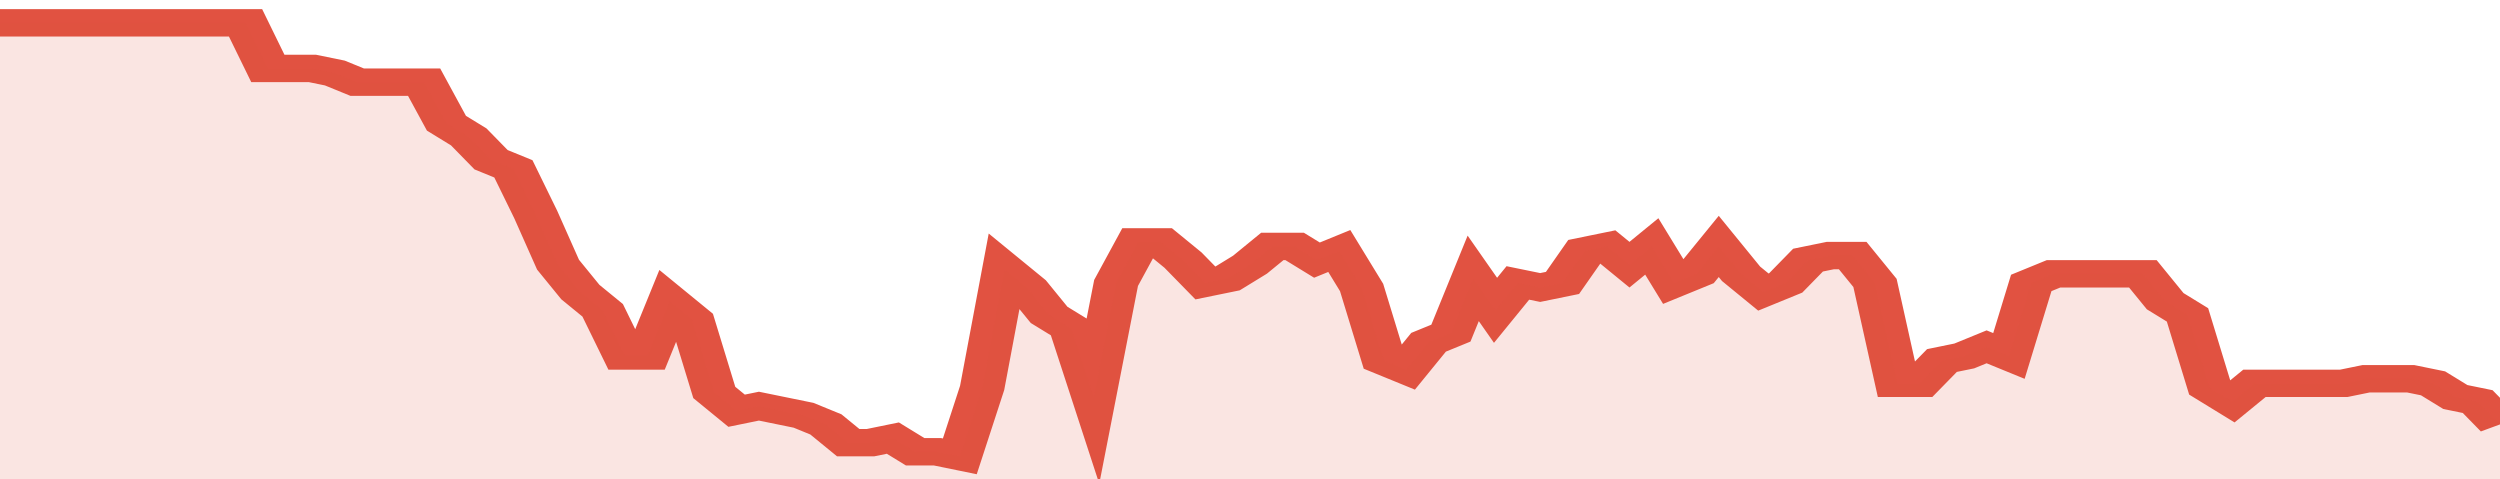
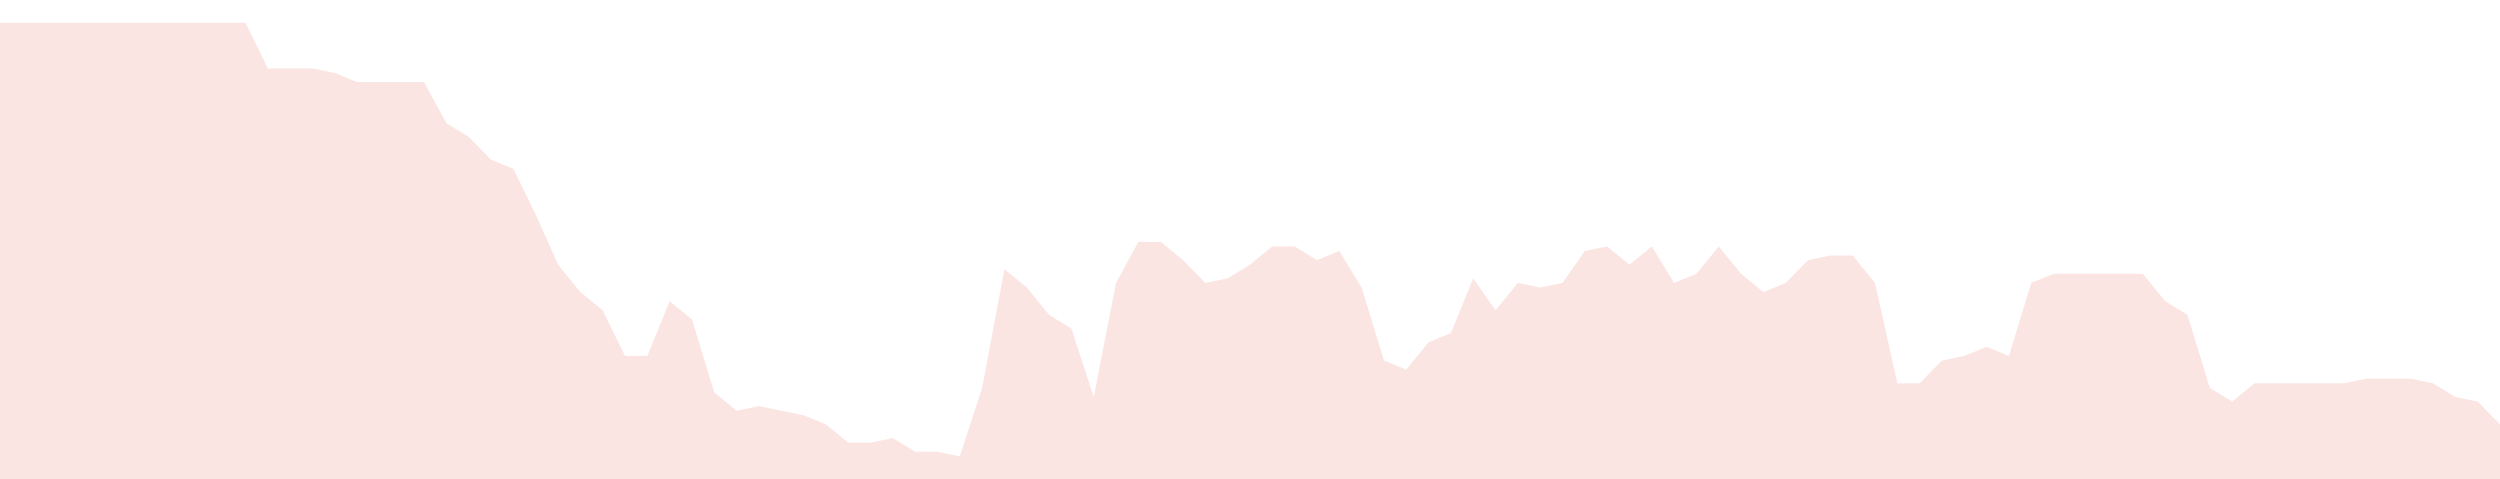
<svg xmlns="http://www.w3.org/2000/svg" viewBox="0 0 336 105" width="120" height="23" preserveAspectRatio="none">
-   <polyline fill="none" stroke="#E15241" stroke-width="6" points="0, 5 3, 5 6, 5 9, 5 12, 5 15, 5 18, 5 21, 5 24, 5 27, 5 30, 5 33, 5 36, 15 39, 15 42, 15 45, 16 48, 18 51, 18 54, 18 57, 18 60, 27 63, 30 66, 35 69, 37 72, 47 75, 58 78, 64 81, 68 84, 78 87, 78 90, 66 93, 70 96, 86 99, 90 102, 89 105, 90 108, 91 111, 93 114, 97 117, 97 120, 96 123, 99 126, 99 129, 100 132, 85 135, 59 138, 63 141, 69 144, 72 147, 87 150, 62 153, 53 156, 53 159, 57 162, 62 165, 61 168, 58 171, 54 174, 54 177, 57 180, 55 183, 63 186, 79 189, 81 192, 75 195, 73 198, 61 201, 68 204, 62 207, 63 210, 62 213, 55 216, 54 219, 58 222, 54 225, 62 228, 60 231, 54 234, 60 237, 64 240, 62 243, 57 246, 56 249, 56 252, 62 255, 84 258, 84 261, 79 264, 78 267, 76 270, 78 273, 62 276, 60 279, 60 282, 60 285, 60 288, 60 291, 66 294, 69 297, 85 300, 88 303, 84 306, 84 309, 84 312, 84 315, 84 318, 83 321, 83 324, 83 327, 84 330, 87 333, 88 336, 93 336, 93 "> </polyline>
  <polygon fill="#E15241" opacity="0.15" points="0, 105 0, 5 3, 5 6, 5 9, 5 12, 5 15, 5 18, 5 21, 5 24, 5 27, 5 30, 5 33, 5 36, 15 39, 15 42, 15 45, 16 48, 18 51, 18 54, 18 57, 18 60, 27 63, 30 66, 35 69, 37 72, 47 75, 58 78, 64 81, 68 84, 78 87, 78 90, 66 93, 70 96, 86 99, 90 102, 89 105, 90 108, 91 111, 93 114, 97 117, 97 120, 96 123, 99 126, 99 129, 100 132, 85 135, 59 138, 63 141, 69 144, 72 147, 87 150, 62 153, 53 156, 53 159, 57 162, 62 165, 61 168, 58 171, 54 174, 54 177, 57 180, 55 183, 63 186, 79 189, 81 192, 75 195, 73 198, 61 201, 68 204, 62 207, 63 210, 62 213, 55 216, 54 219, 58 222, 54 225, 62 228, 60 231, 54 234, 60 237, 64 240, 62 243, 57 246, 56 249, 56 252, 62 255, 84 258, 84 261, 79 264, 78 267, 76 270, 78 273, 62 276, 60 279, 60 282, 60 285, 60 288, 60 291, 66 294, 69 297, 85 300, 88 303, 84 306, 84 309, 84 312, 84 315, 84 318, 83 321, 83 324, 83 327, 84 330, 87 333, 88 336, 93 336, 105 " />
</svg>